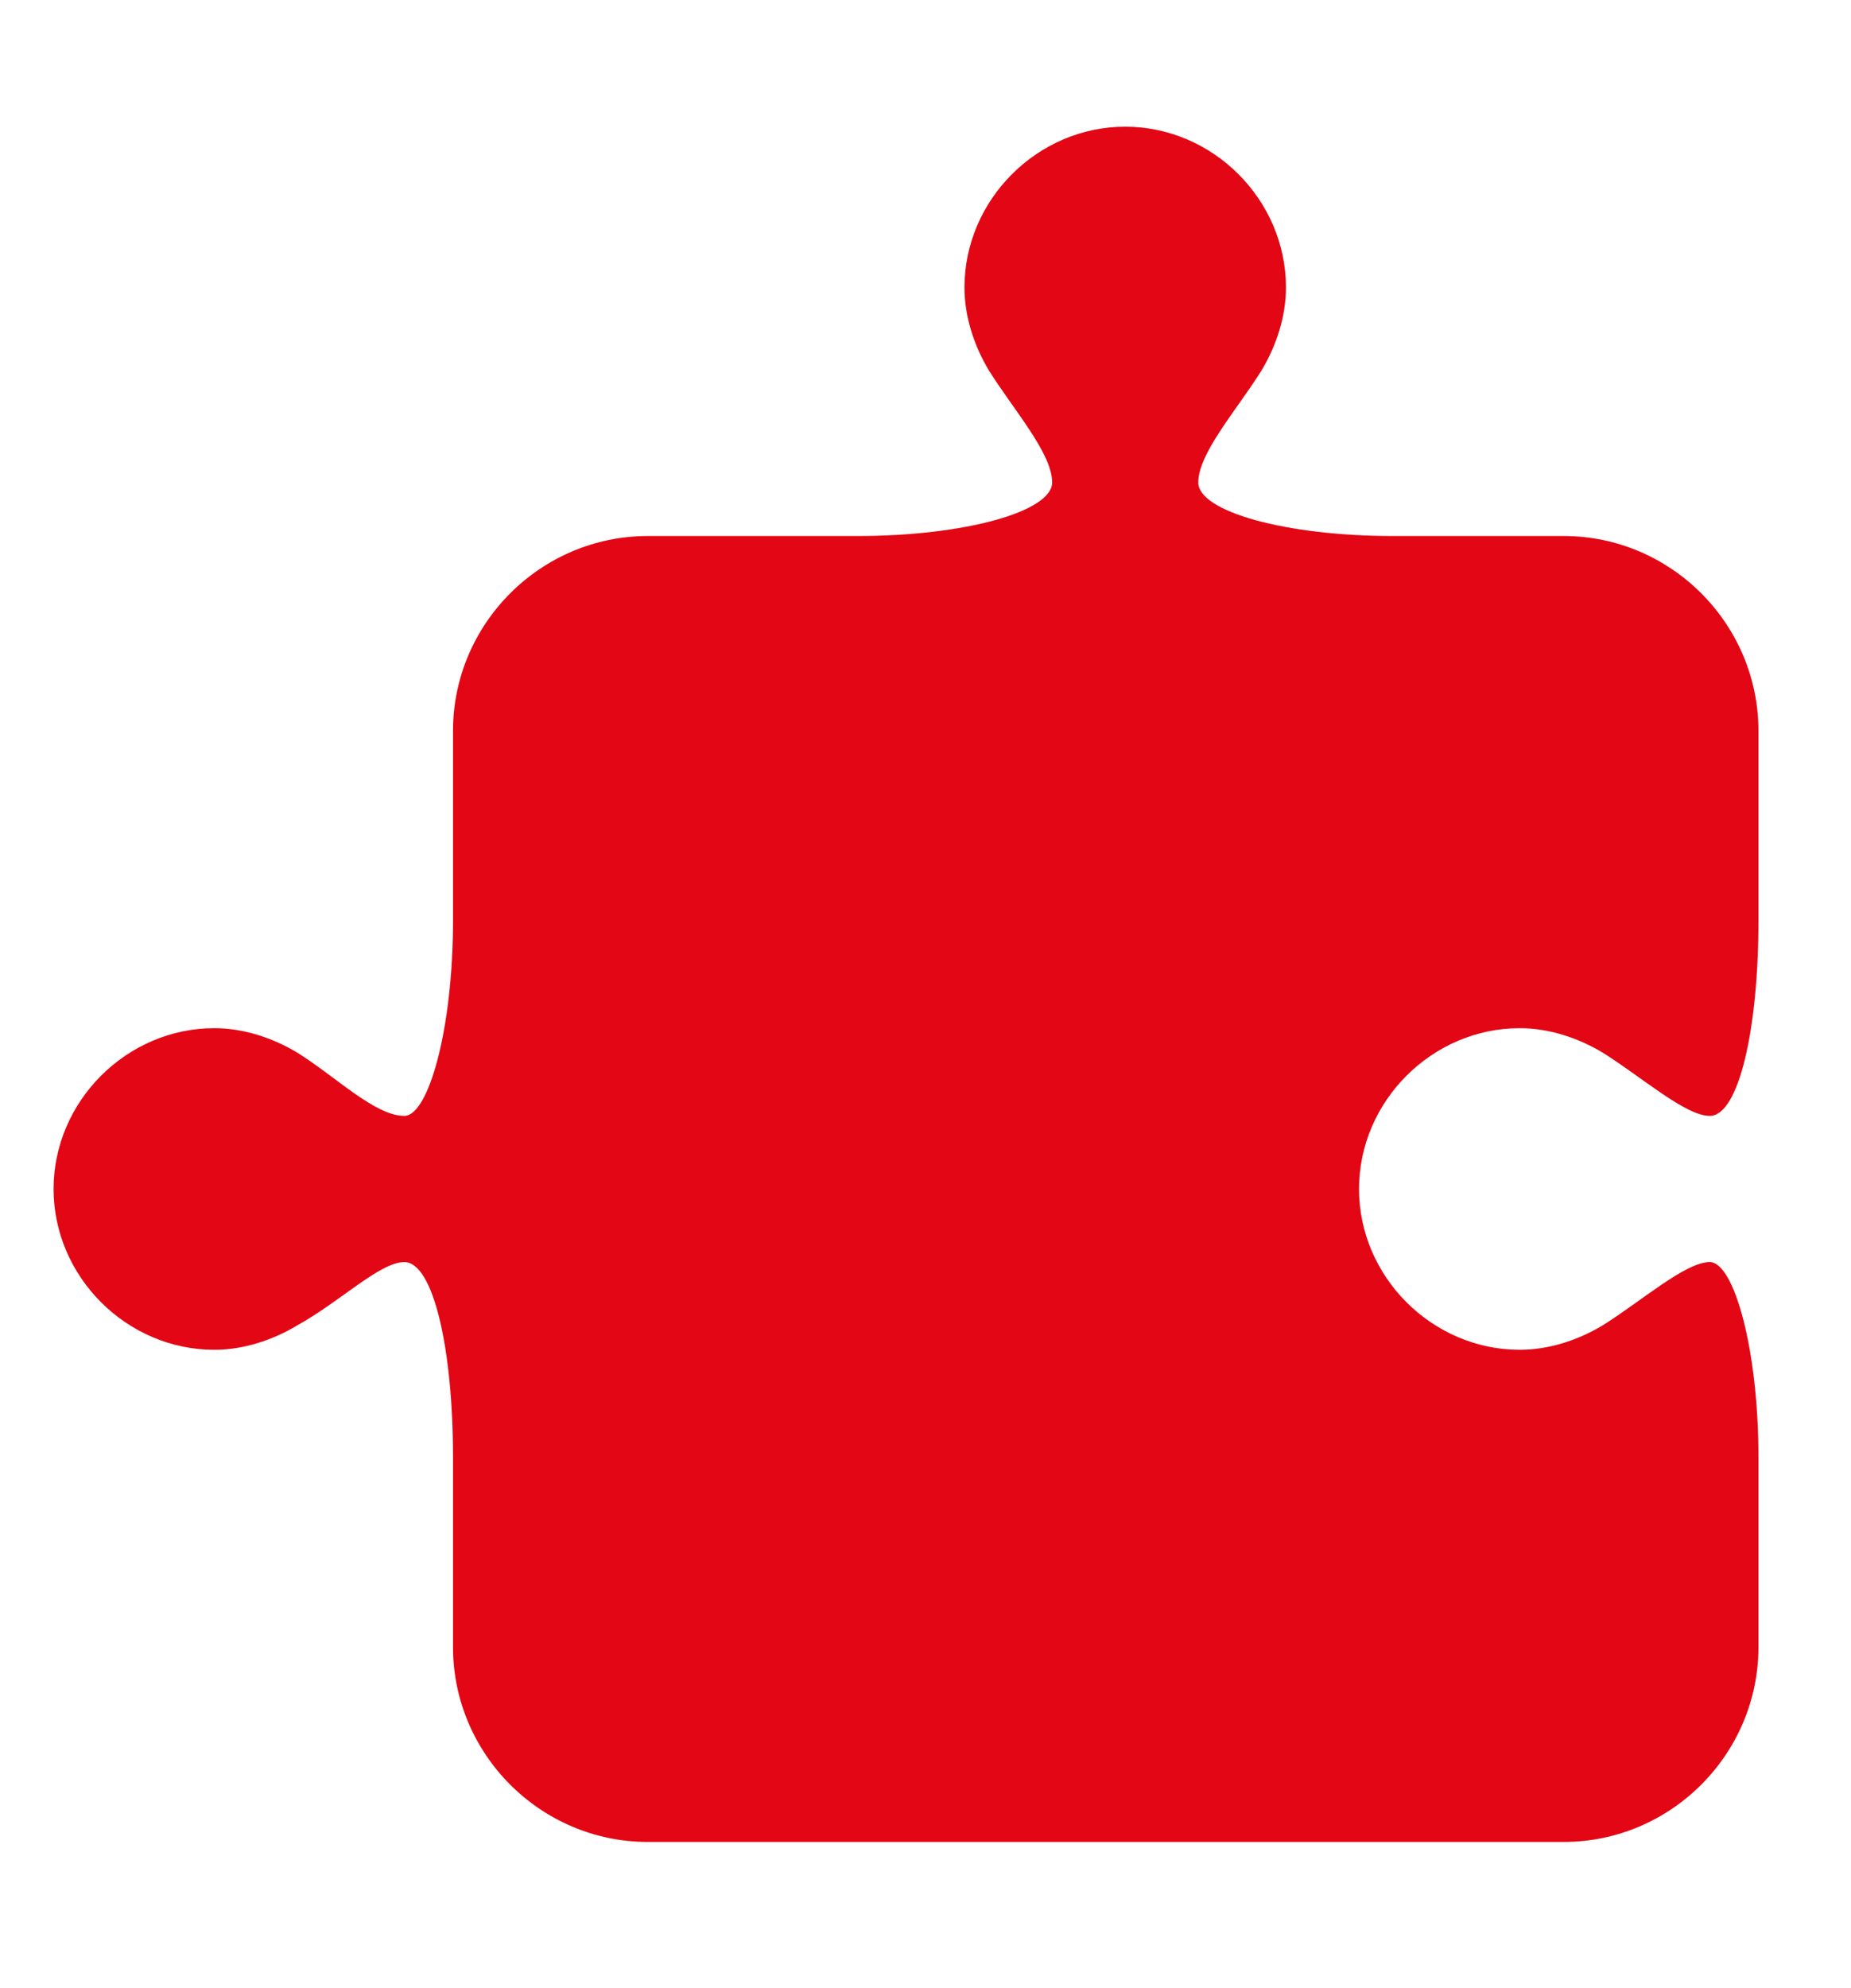
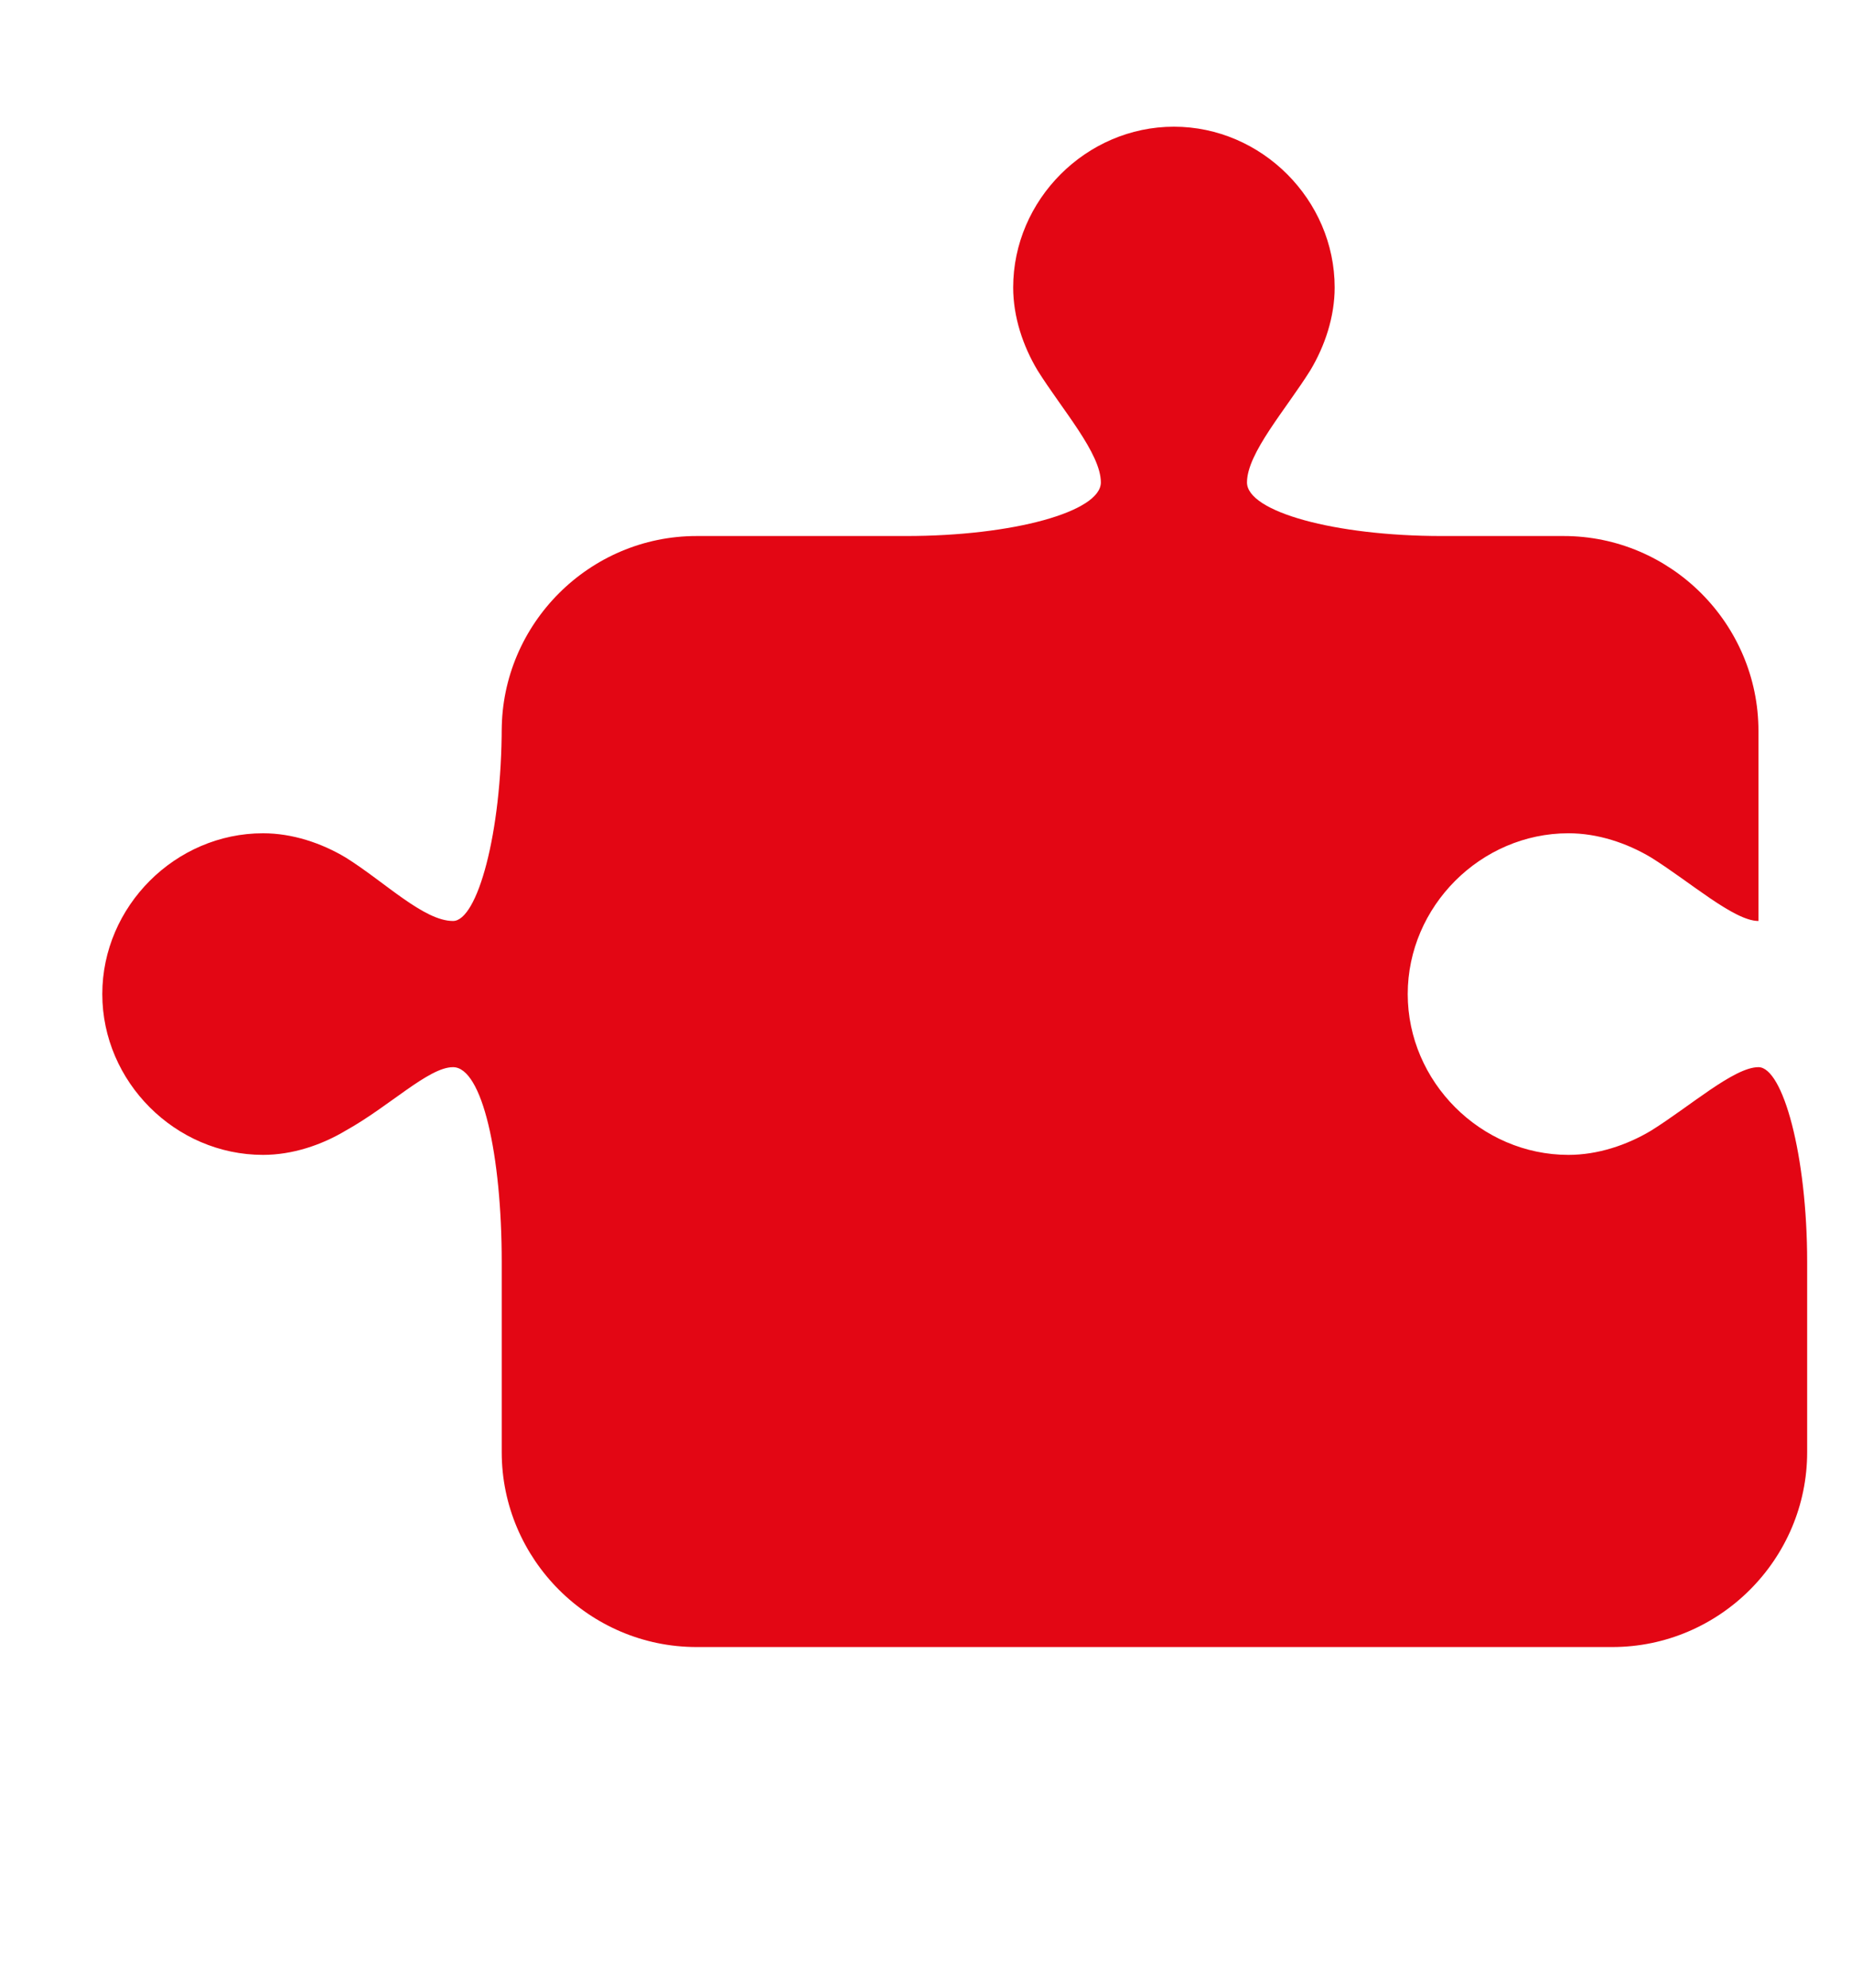
<svg xmlns="http://www.w3.org/2000/svg" id="Layer_1" x="0px" y="0px" viewBox="0 0 38 40.8" xml:space="preserve">
  <desc>Created with Sketch.</desc>
-   <path fill-rule="evenodd" clip-rule="evenodd" fill="#E30614" d="M32.1,11c2.2,0,4,1.8,4,4v3.9c0,2.2-0.4,4-1,4 c-0.5,0-1.4-0.8-2.2-1.3c-0.5-0.3-1.1-0.5-1.7-0.5c-1.8,0-3.3,1.5-3.3,3.3s1.5,3.3,3.3,3.3c0.6,0,1.2-0.2,1.7-0.5 c0.8-0.5,1.7-1.3,2.2-1.3s1,1.8,1,4v3.9c0,2.2-1.8,4-4,4h-3.9c-2.2,0-9.1,0-11,0h-3.9c-2.2,0-4-1.8-4-4v-3.9c0-2.2-0.4-4-1-4 c-0.5,0-1.3,0.8-2.2,1.3c-0.5,0.3-1.1,0.5-1.7,0.5c-1.8,0-3.3-1.5-3.3-3.3s1.5-3.3,3.3-3.3c0.6,0,1.2,0.2,1.7,0.5 c0.8,0.5,1.6,1.3,2.2,1.3c0.5,0,1-1.8,1-4V15c0-2.2,1.8-4,4-4h4.3c2.2,0,4-0.5,4-1.1s-0.8-1.5-1.3-2.3c-0.3-0.5-0.5-1.1-0.5-1.7 c0-1.8,1.5-3.3,3.3-3.3s3.3,1.5,3.3,3.3c0,0.6-0.2,1.2-0.5,1.7c-0.5,0.8-1.3,1.7-1.3,2.3s1.8,1.1,4,1.1H32.1z" />
+   <path fill-rule="evenodd" clip-rule="evenodd" fill="#E30614" d="M32.1,11c2.2,0,4,1.8,4,4v3.9c-0.5,0-1.4-0.8-2.2-1.3c-0.5-0.3-1.1-0.5-1.7-0.5c-1.8,0-3.3,1.5-3.3,3.3s1.5,3.3,3.3,3.3c0.6,0,1.2-0.2,1.7-0.5 c0.8-0.5,1.7-1.3,2.2-1.3s1,1.8,1,4v3.9c0,2.2-1.8,4-4,4h-3.9c-2.2,0-9.1,0-11,0h-3.9c-2.2,0-4-1.8-4-4v-3.9c0-2.2-0.4-4-1-4 c-0.5,0-1.3,0.8-2.2,1.3c-0.5,0.3-1.1,0.5-1.7,0.5c-1.8,0-3.3-1.5-3.3-3.3s1.5-3.3,3.3-3.3c0.6,0,1.2,0.2,1.7,0.5 c0.8,0.5,1.6,1.3,2.2,1.3c0.5,0,1-1.8,1-4V15c0-2.2,1.8-4,4-4h4.3c2.2,0,4-0.5,4-1.1s-0.8-1.5-1.3-2.3c-0.3-0.5-0.5-1.1-0.5-1.7 c0-1.8,1.5-3.3,3.3-3.3s3.3,1.5,3.3,3.3c0,0.6-0.2,1.2-0.5,1.7c-0.5,0.8-1.3,1.7-1.3,2.3s1.8,1.1,4,1.1H32.1z" />
</svg>